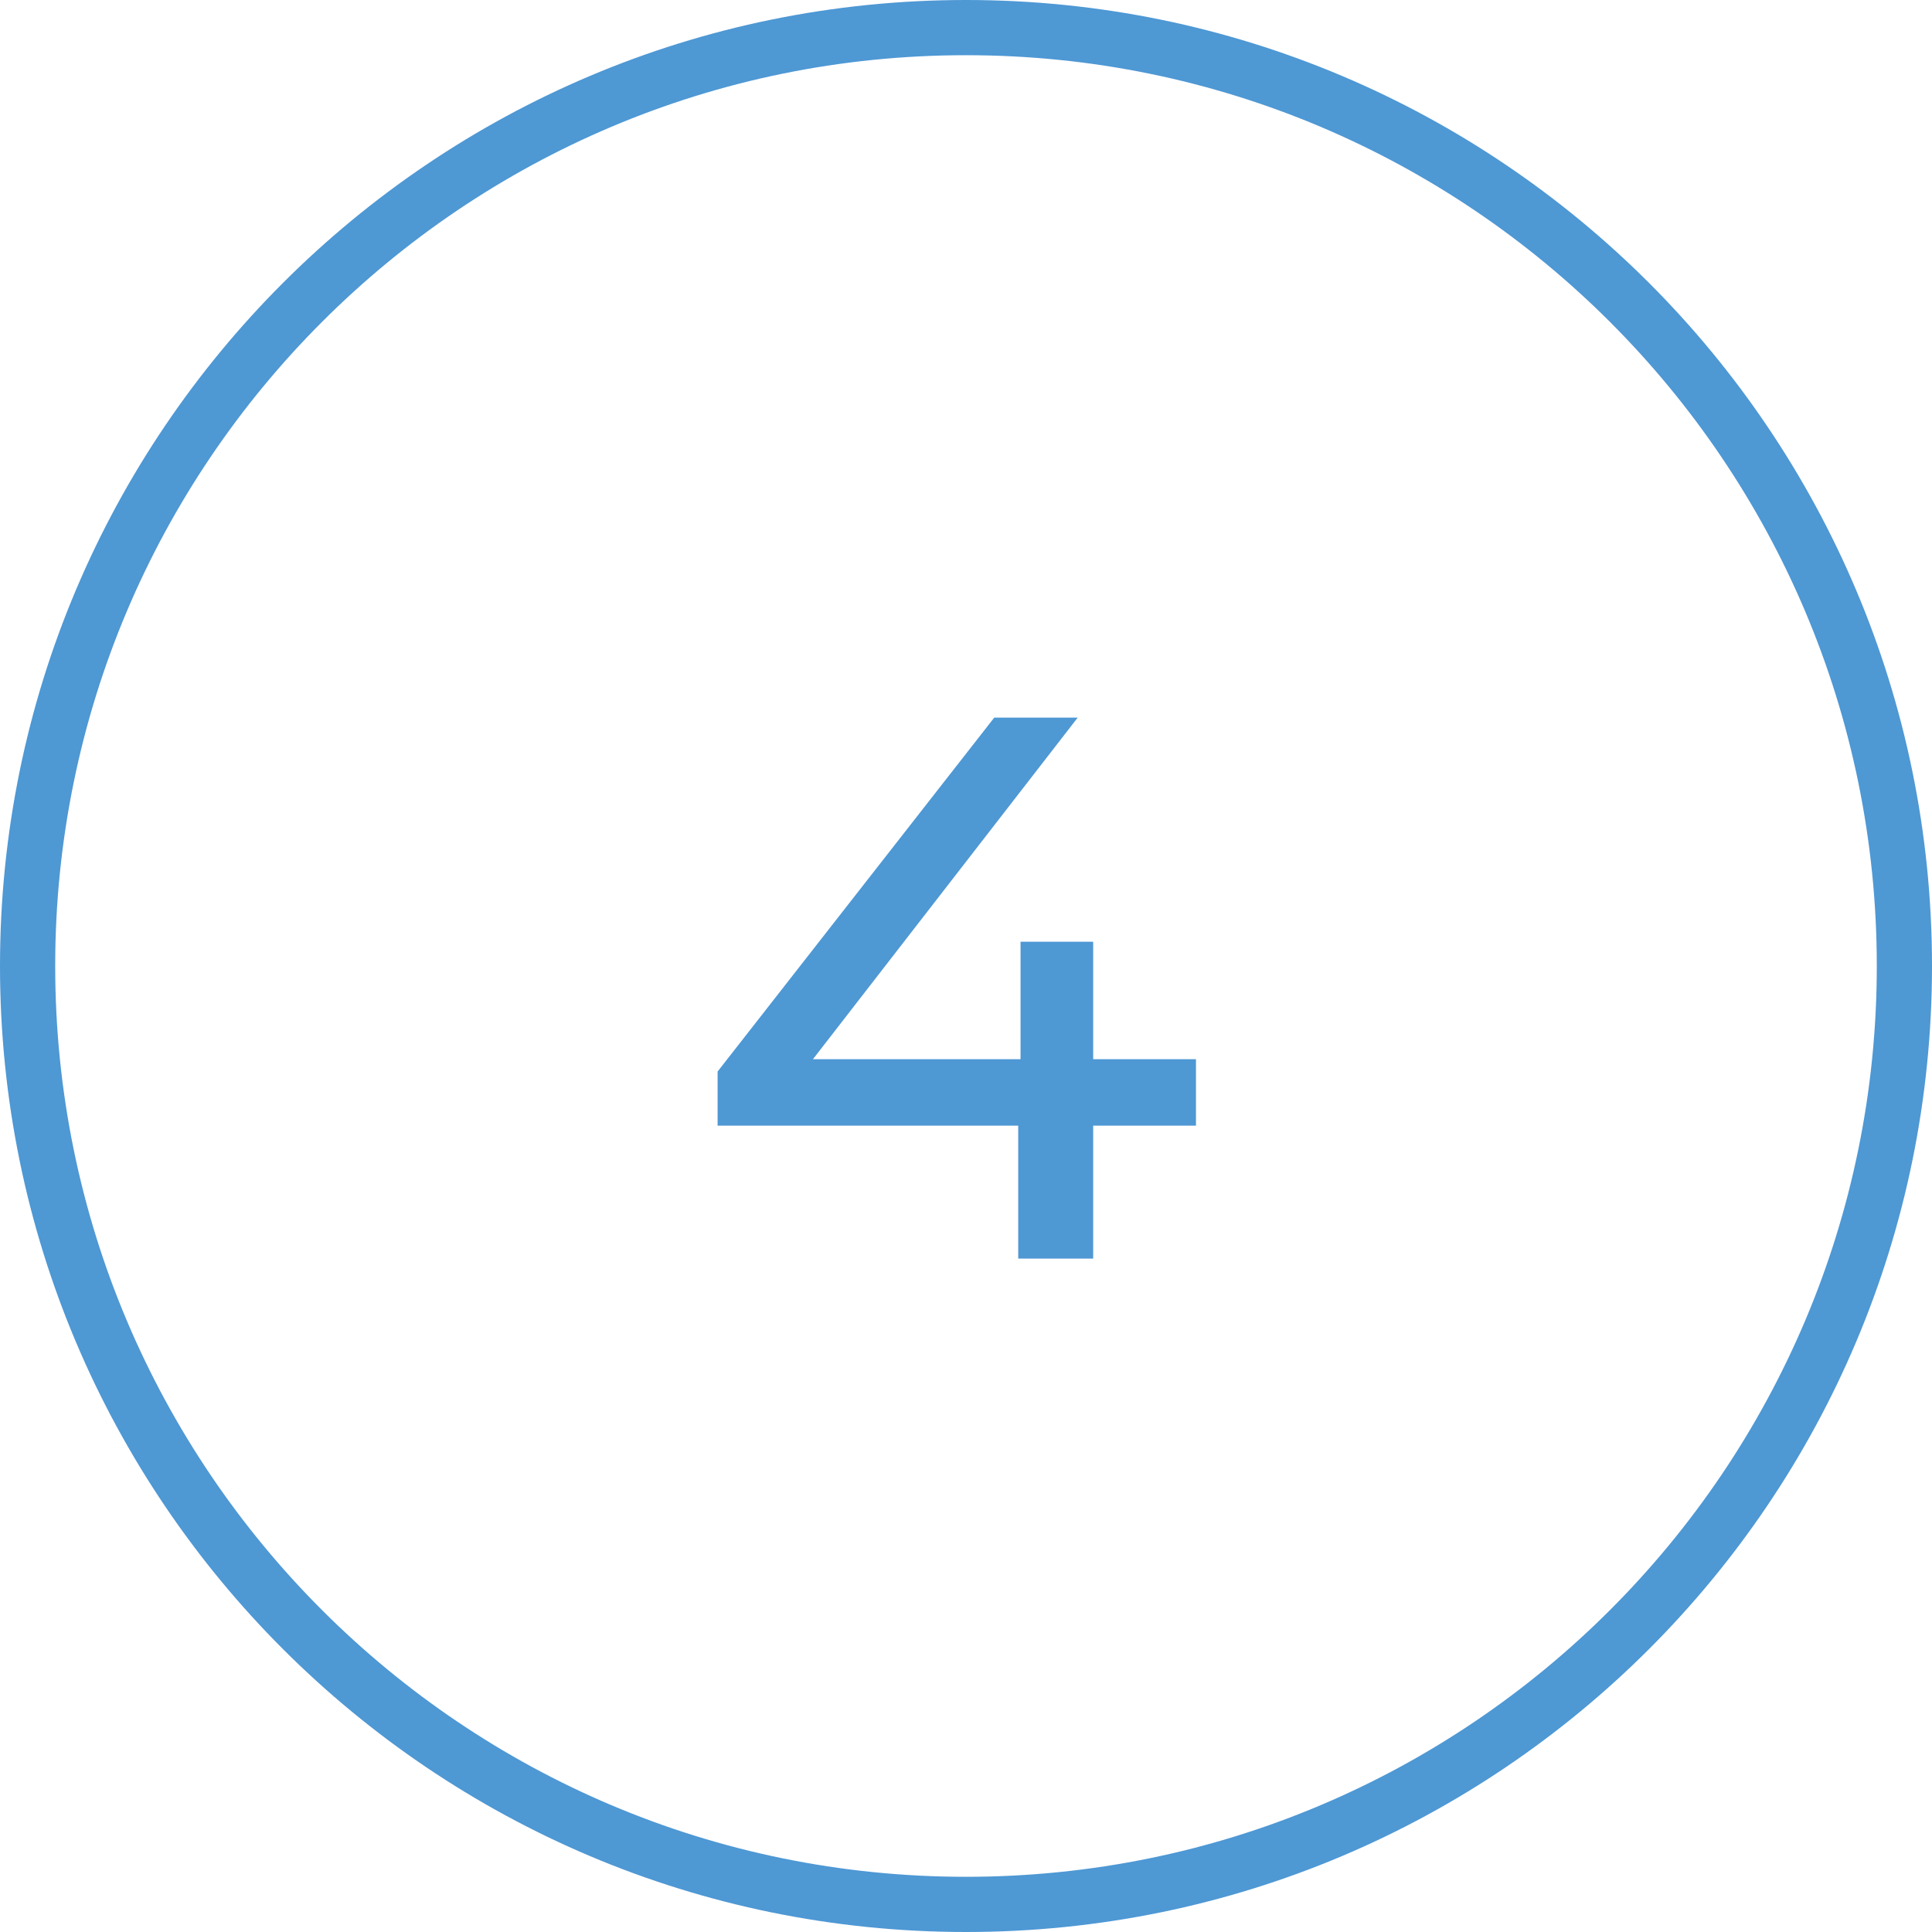
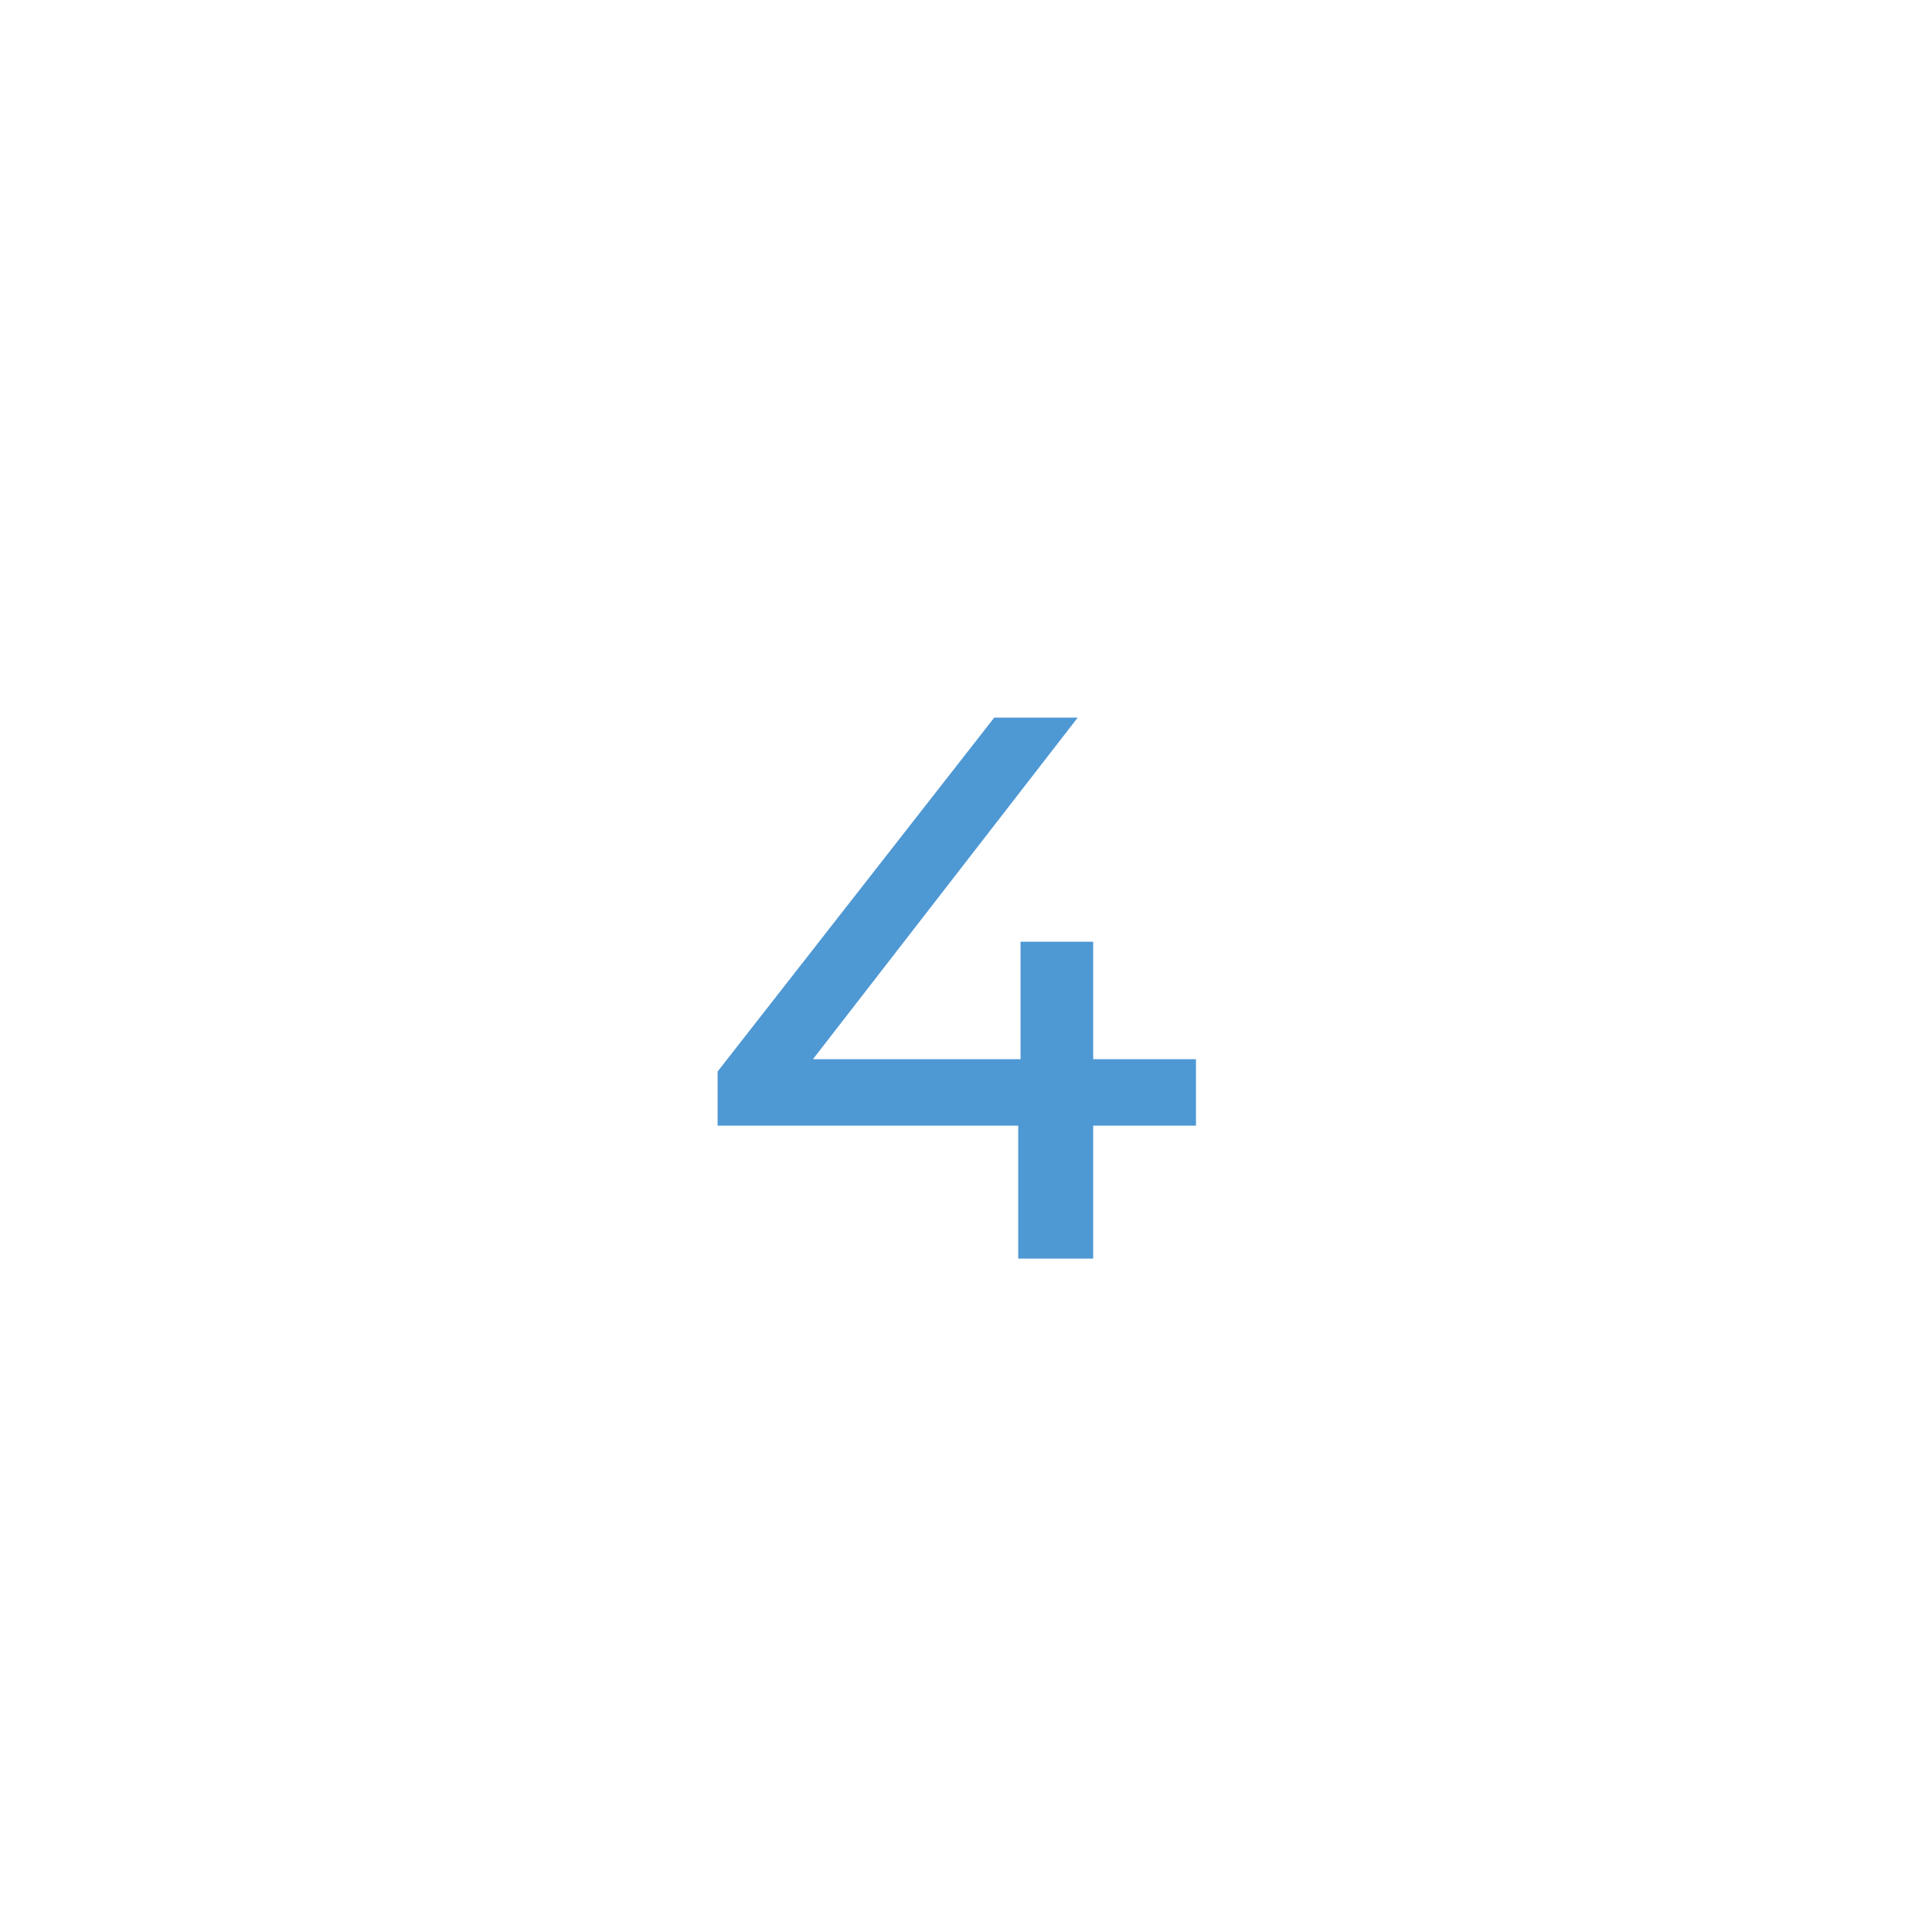
<svg xmlns="http://www.w3.org/2000/svg" width="140" height="140" viewBox="0 0 140 140" fill="none">
  <path d="M52 81.568V77.648L72.048 52H78.096L58.216 77.648L55.36 76.752H86.664V81.568H52ZM73.784 91.2V81.568L73.952 76.752V68.24H79.216V91.2H73.784Z" fill="#4E98D4" />
-   <path fill-rule="evenodd" clip-rule="evenodd" d="M70 136C106.451 136 136 106.451 136 70C136 33.549 106.451 4 70 4C33.549 4 4 33.549 4 70C4 106.451 33.549 136 70 136ZM70 140C108.66 140 140 108.66 140 70C140 31.34 108.66 0 70 0C31.34 0 0 31.34 0 70C0 108.66 31.34 140 70 140Z" fill="#4E98D4" />
</svg>